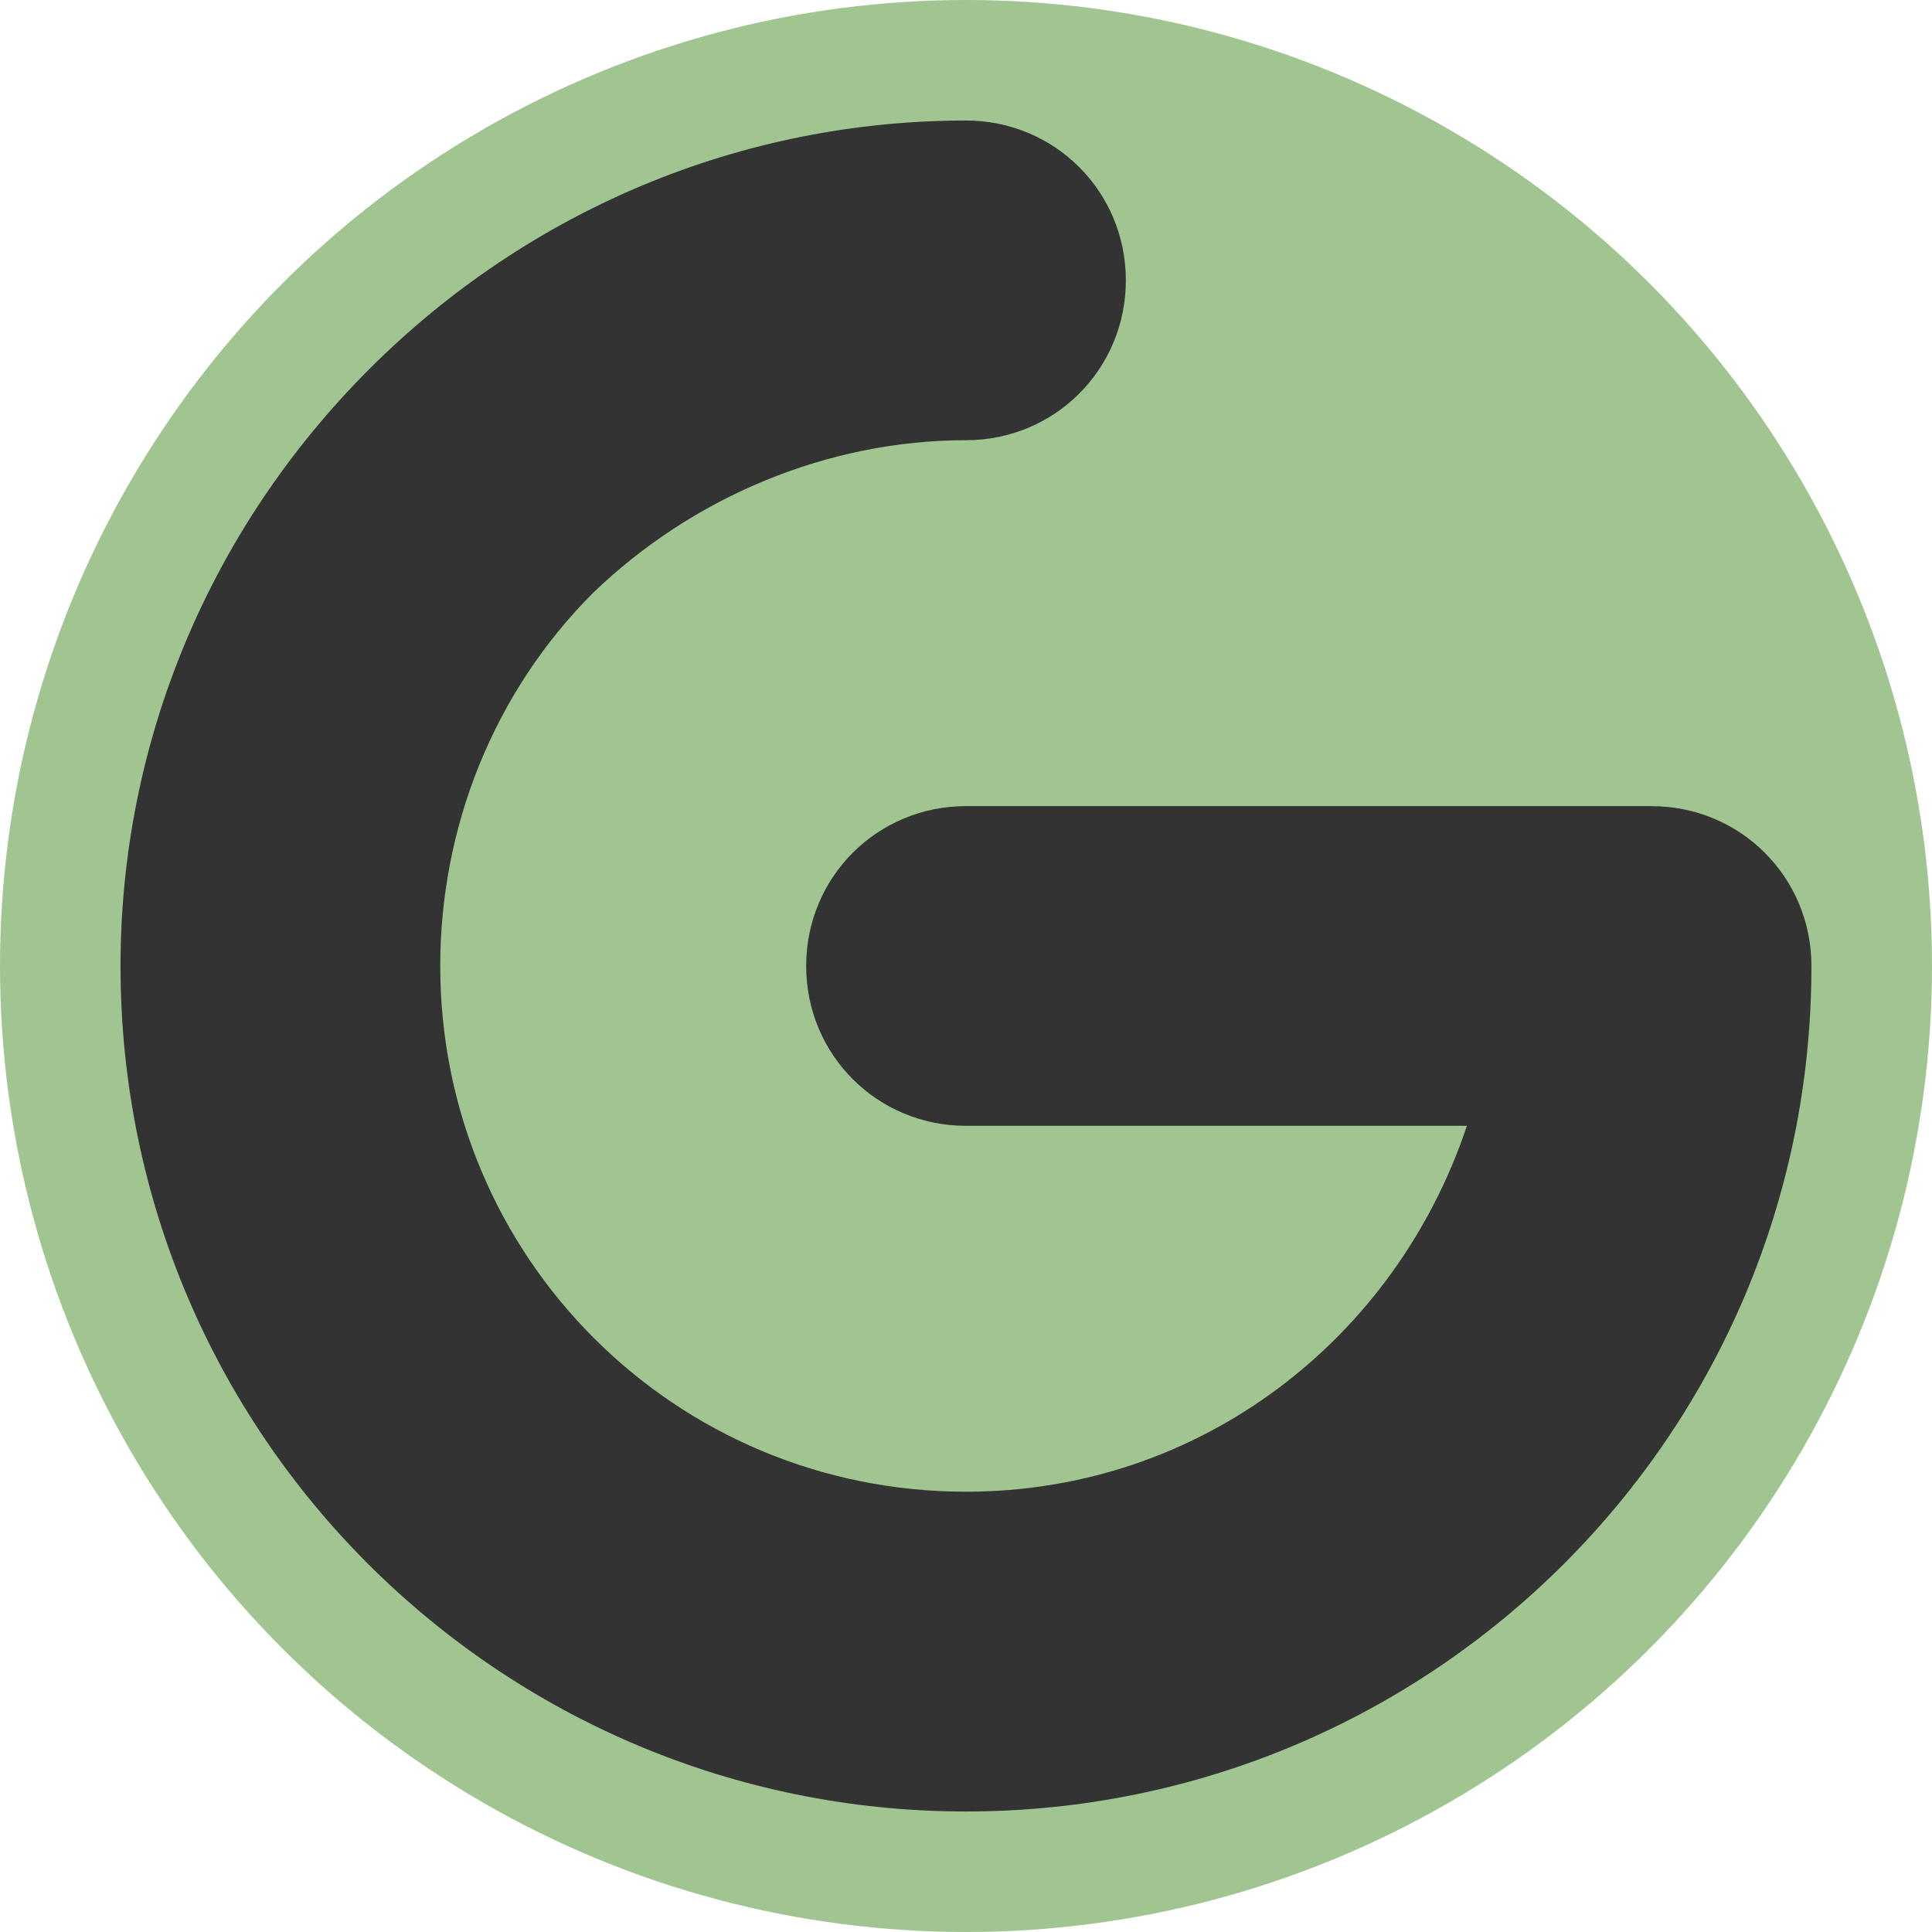
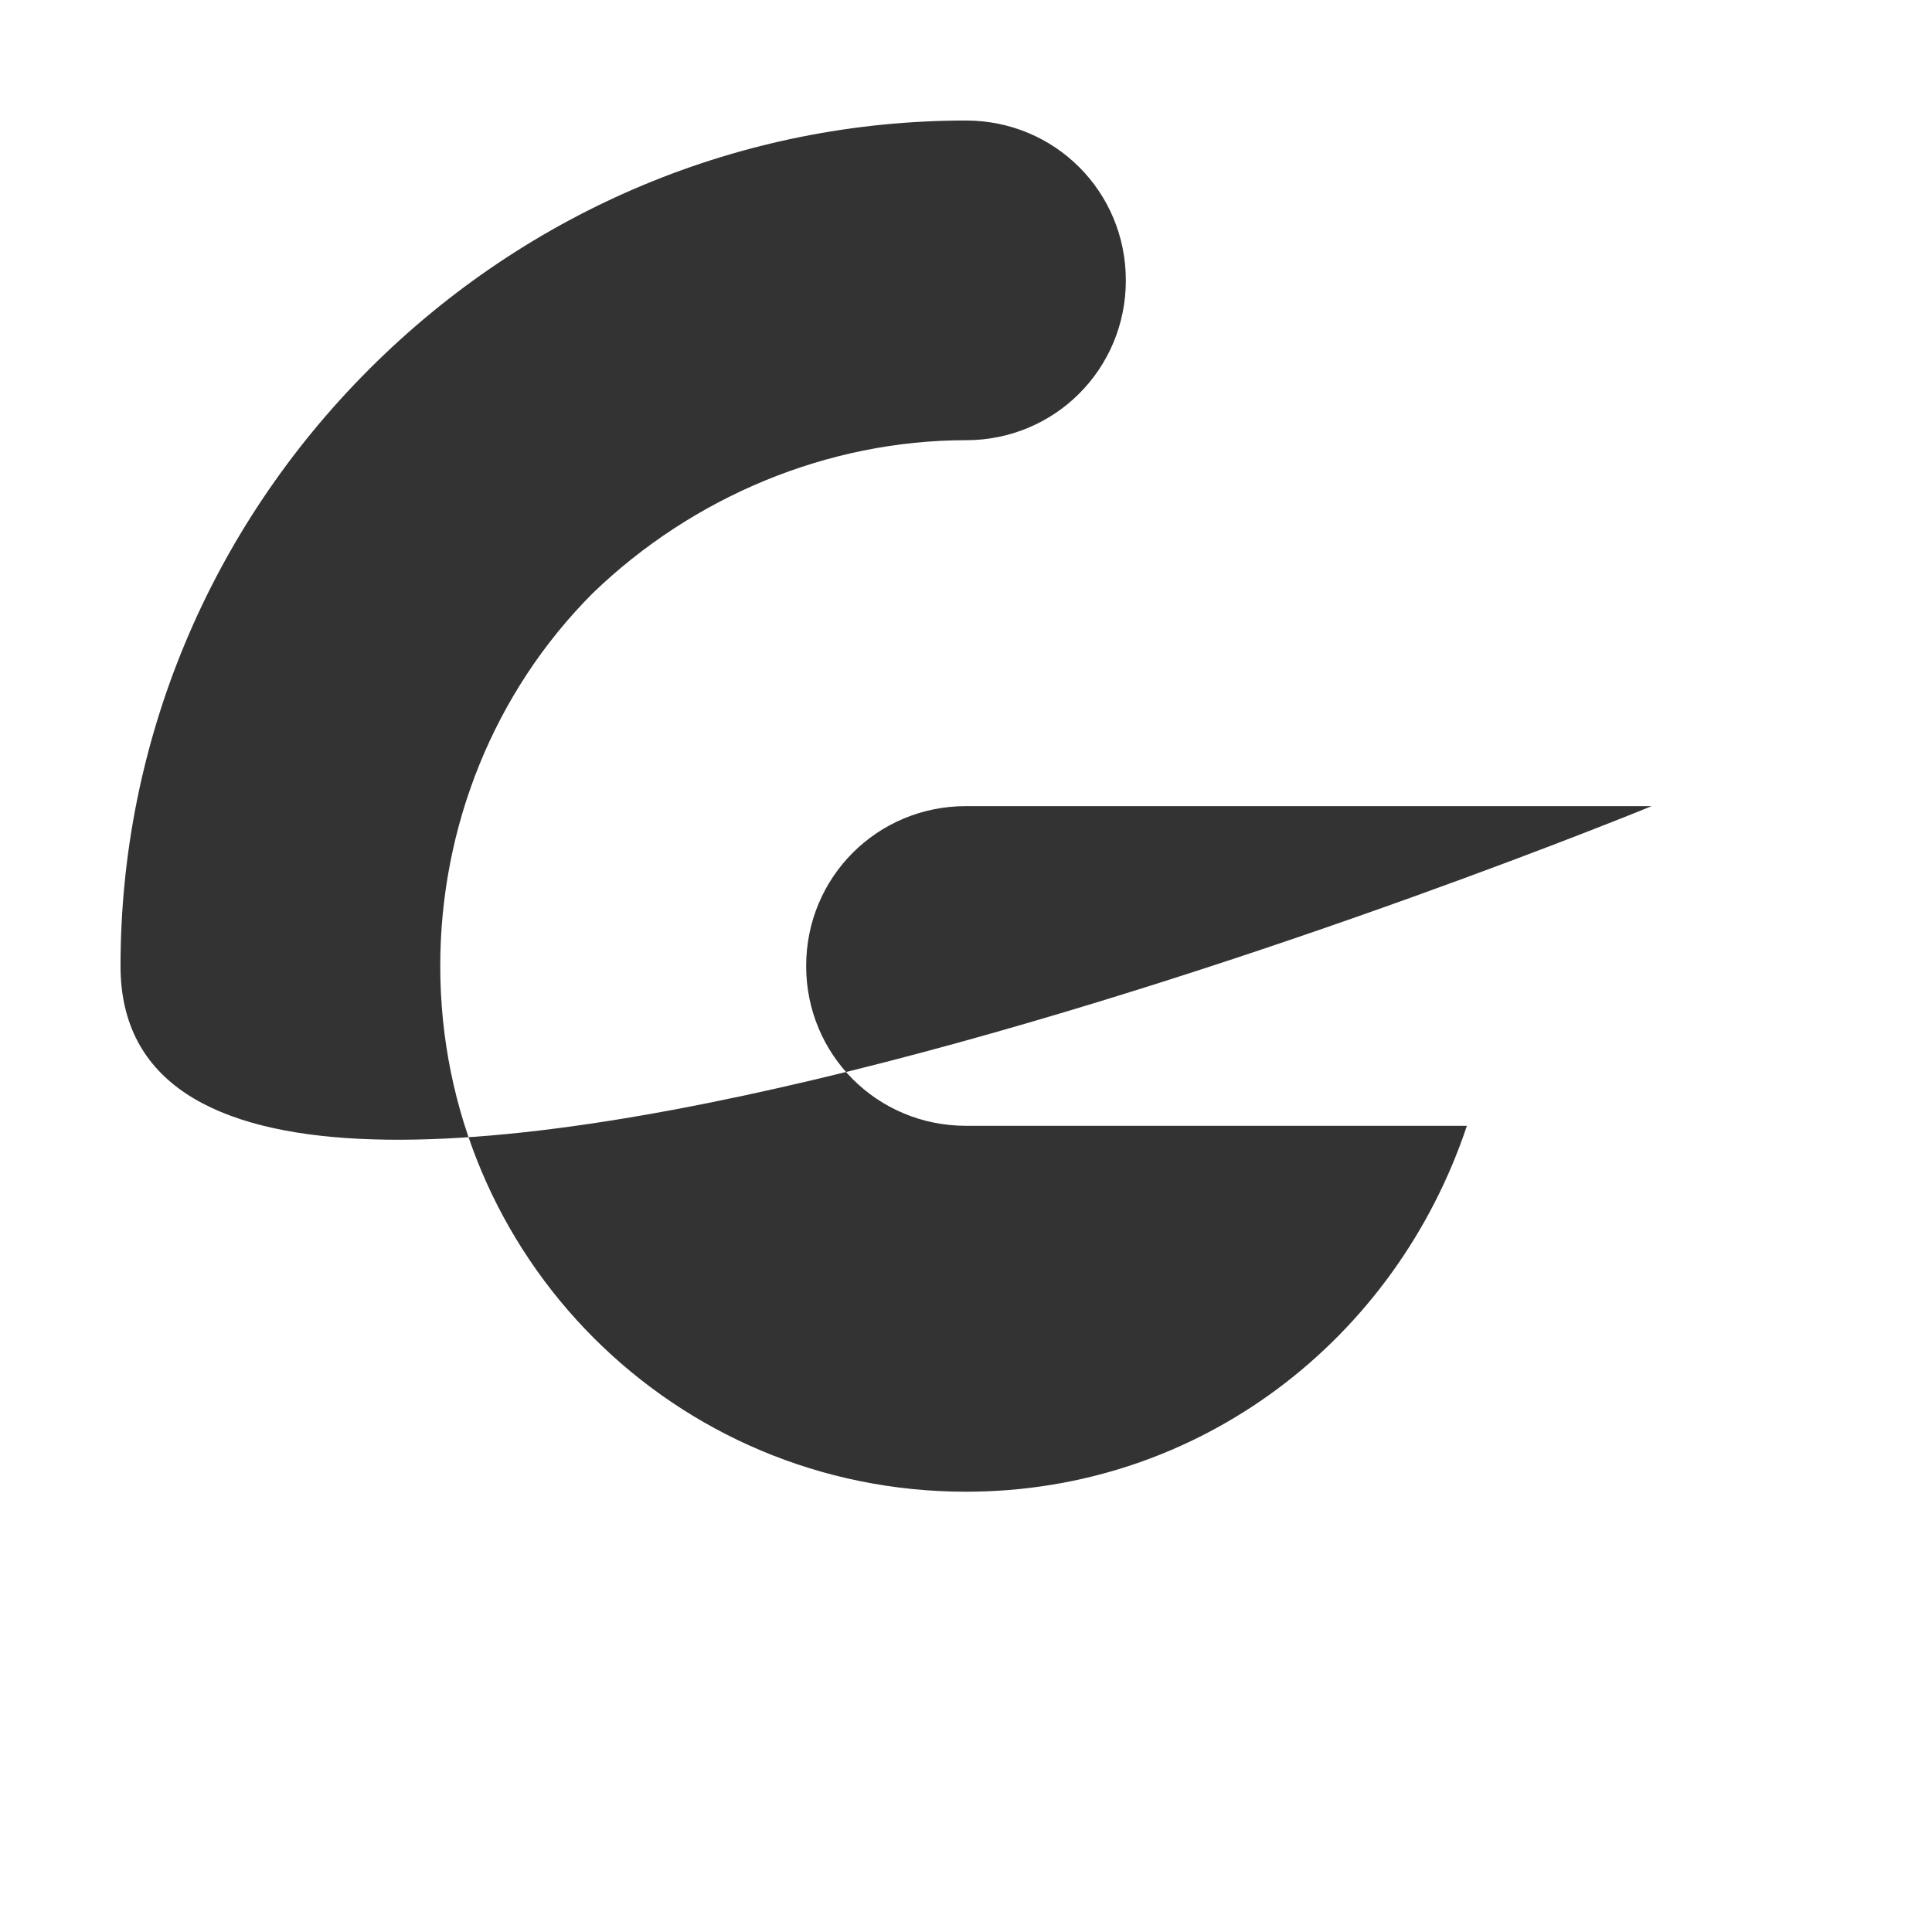
<svg xmlns="http://www.w3.org/2000/svg" viewBox="0 0 512 512">
  <defs>
    <style>.cls-1{fill:#a1c590;}.cls-2{fill:#333;}</style>
  </defs>
  <g id="_レイヤー_2">
-     <circle class="cls-1" cx="256" cy="256" r="256" />
-   </g>
+     </g>
  <g id="_レイヤー_1">
-     <path class="cls-2" d="M256,213.64h181.69c23.54,0,42.36,18.83,42.36,42.36,0,124.27-100.73,224.06-224.06,224.06S31.94,380.27,31.94,256c0-59.31,23.54-115.79,65.9-158.16S196.69,31.94,256,31.94c23.54,0,42.36,18.83,42.36,42.36s-18.83,42.36-42.36,42.36c-36.72,0-72.49,15.06-98.85,40.48-26.36,26.36-40.48,62.13-40.48,98.85,0,77.2,62.13,139.33,139.33,139.33,62.13,0,113.91-40.48,132.74-96.97h-132.74c-23.54,0-42.36-18.83-42.36-42.36s18.83-42.36,42.36-42.36Z" />
+     <path class="cls-2" d="M256,213.64h181.69S31.94,380.27,31.94,256c0-59.31,23.54-115.79,65.9-158.16S196.69,31.94,256,31.94c23.54,0,42.36,18.83,42.36,42.36s-18.83,42.36-42.36,42.36c-36.72,0-72.49,15.06-98.85,40.48-26.36,26.36-40.48,62.13-40.48,98.85,0,77.2,62.13,139.33,139.33,139.33,62.13,0,113.91-40.48,132.74-96.97h-132.74c-23.54,0-42.36-18.83-42.36-42.36s18.83-42.36,42.36-42.36Z" />
  </g>
</svg>